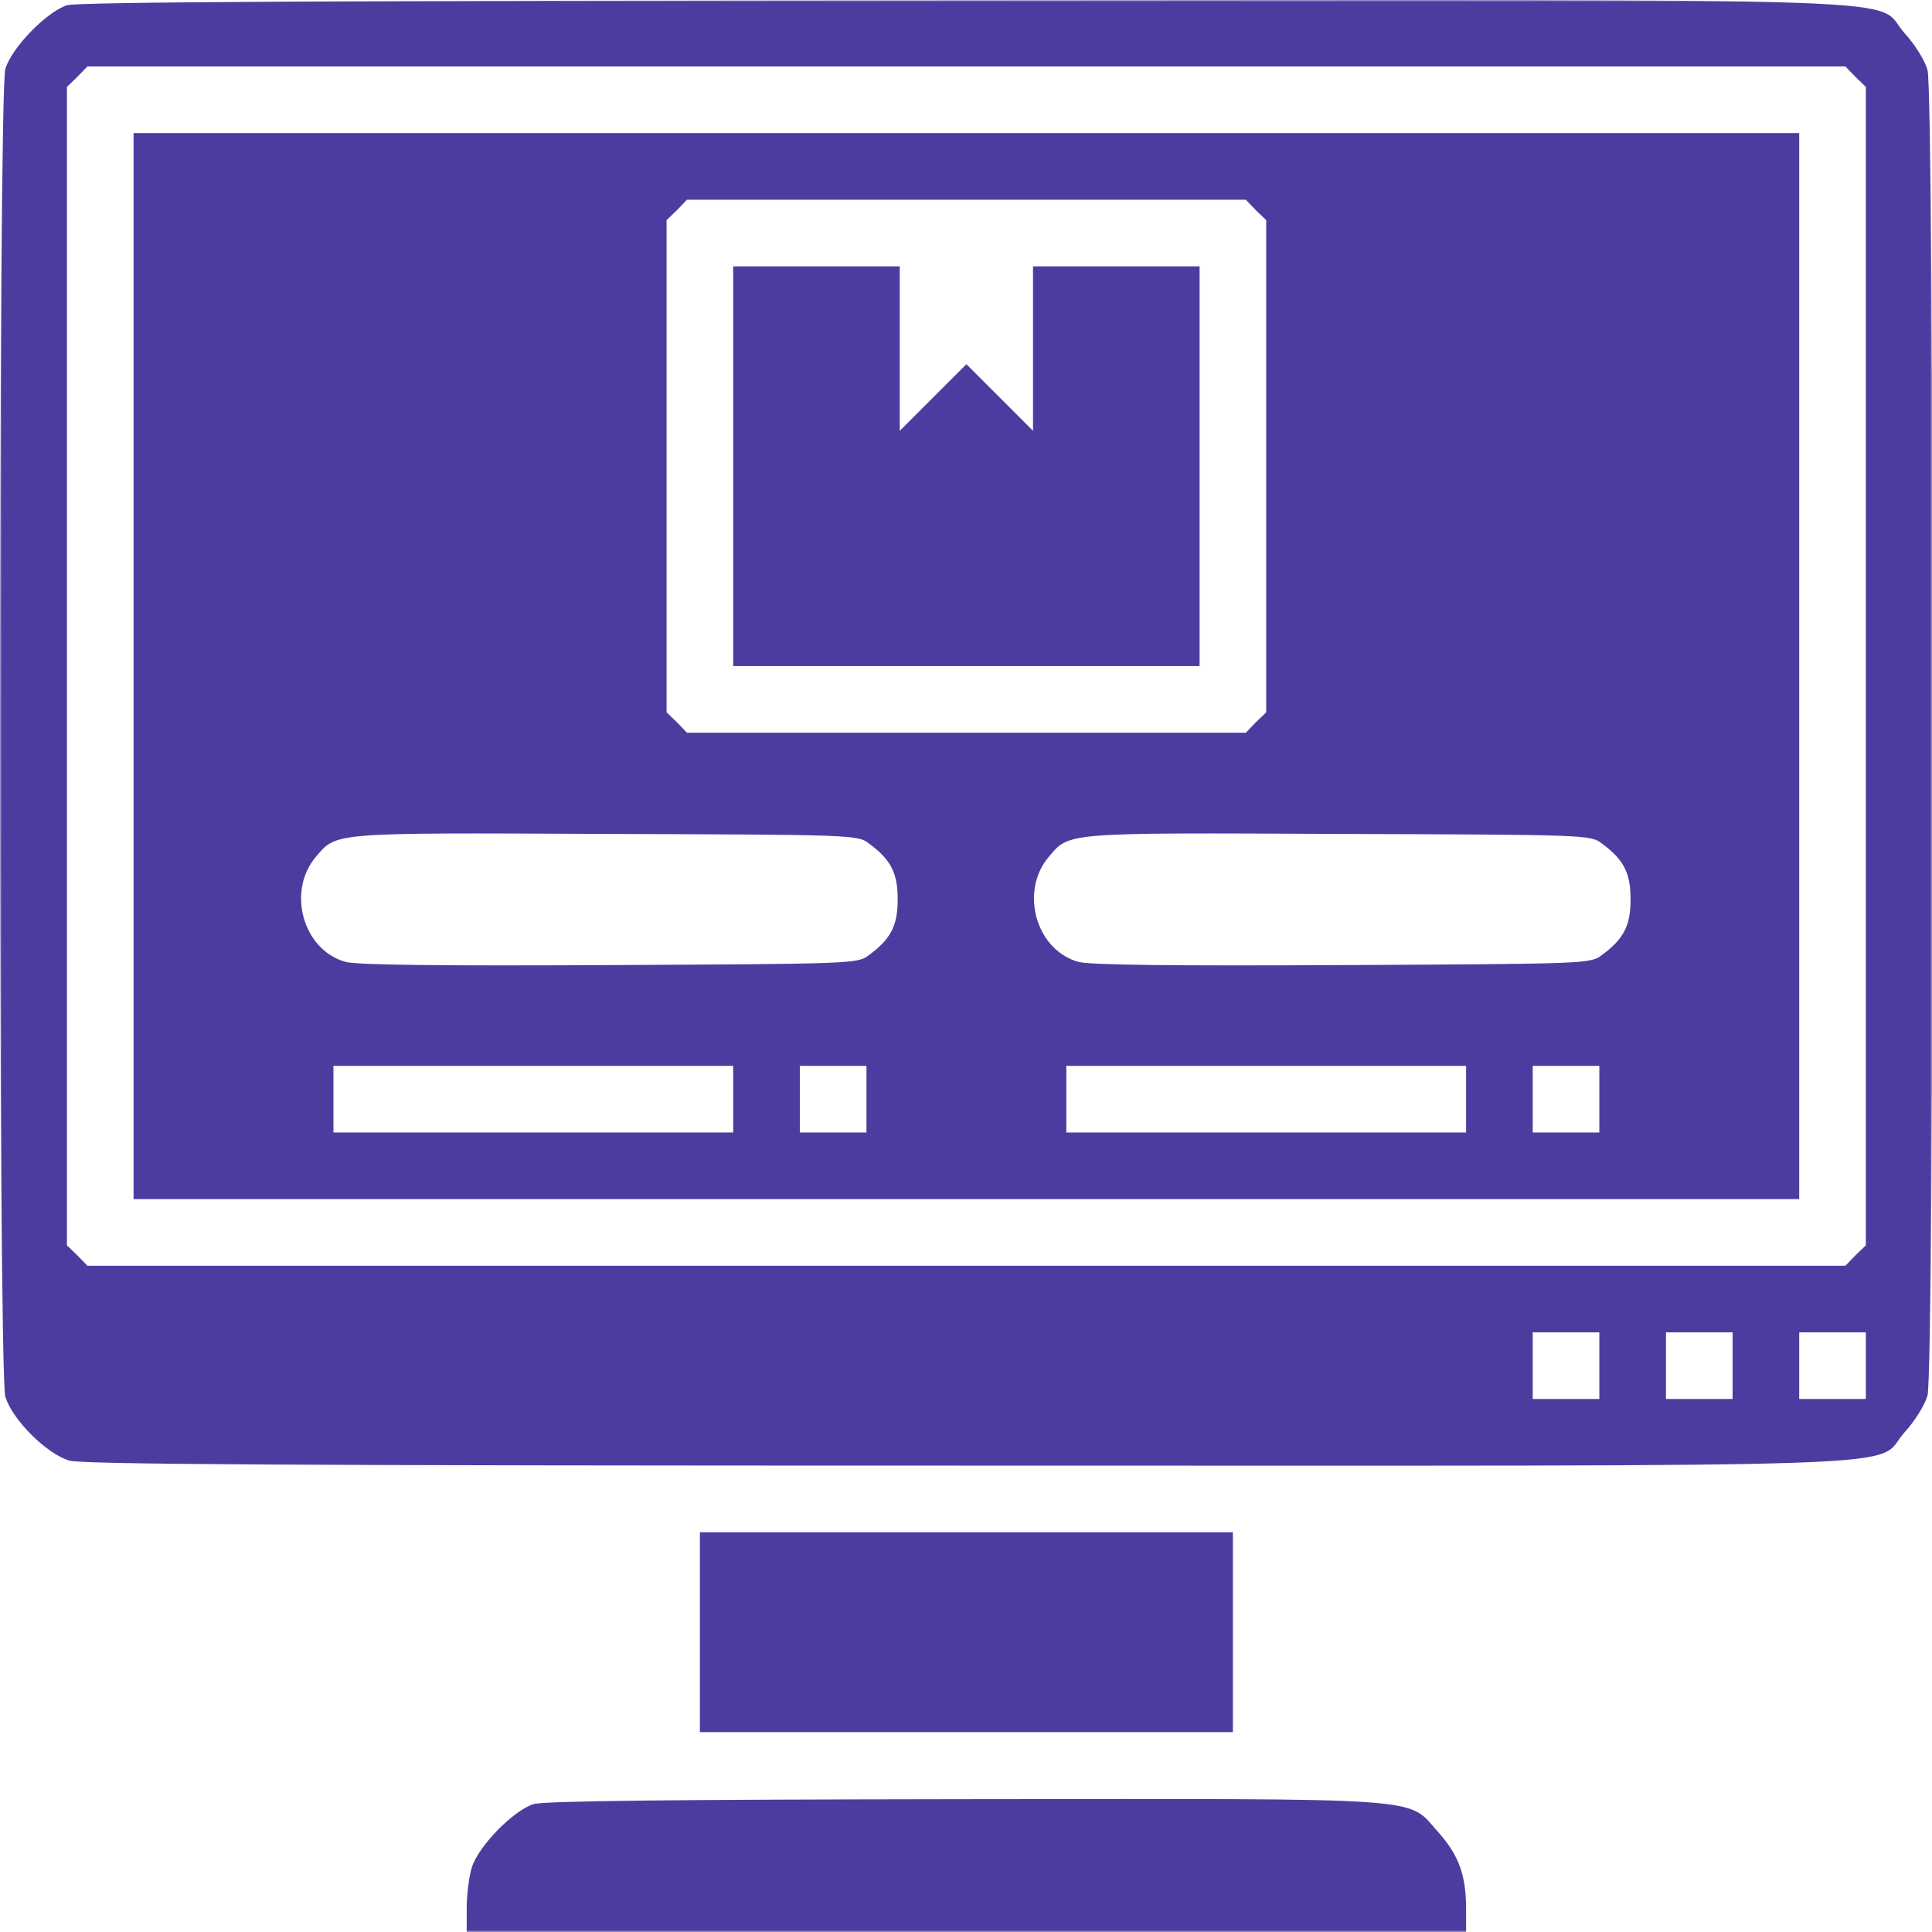
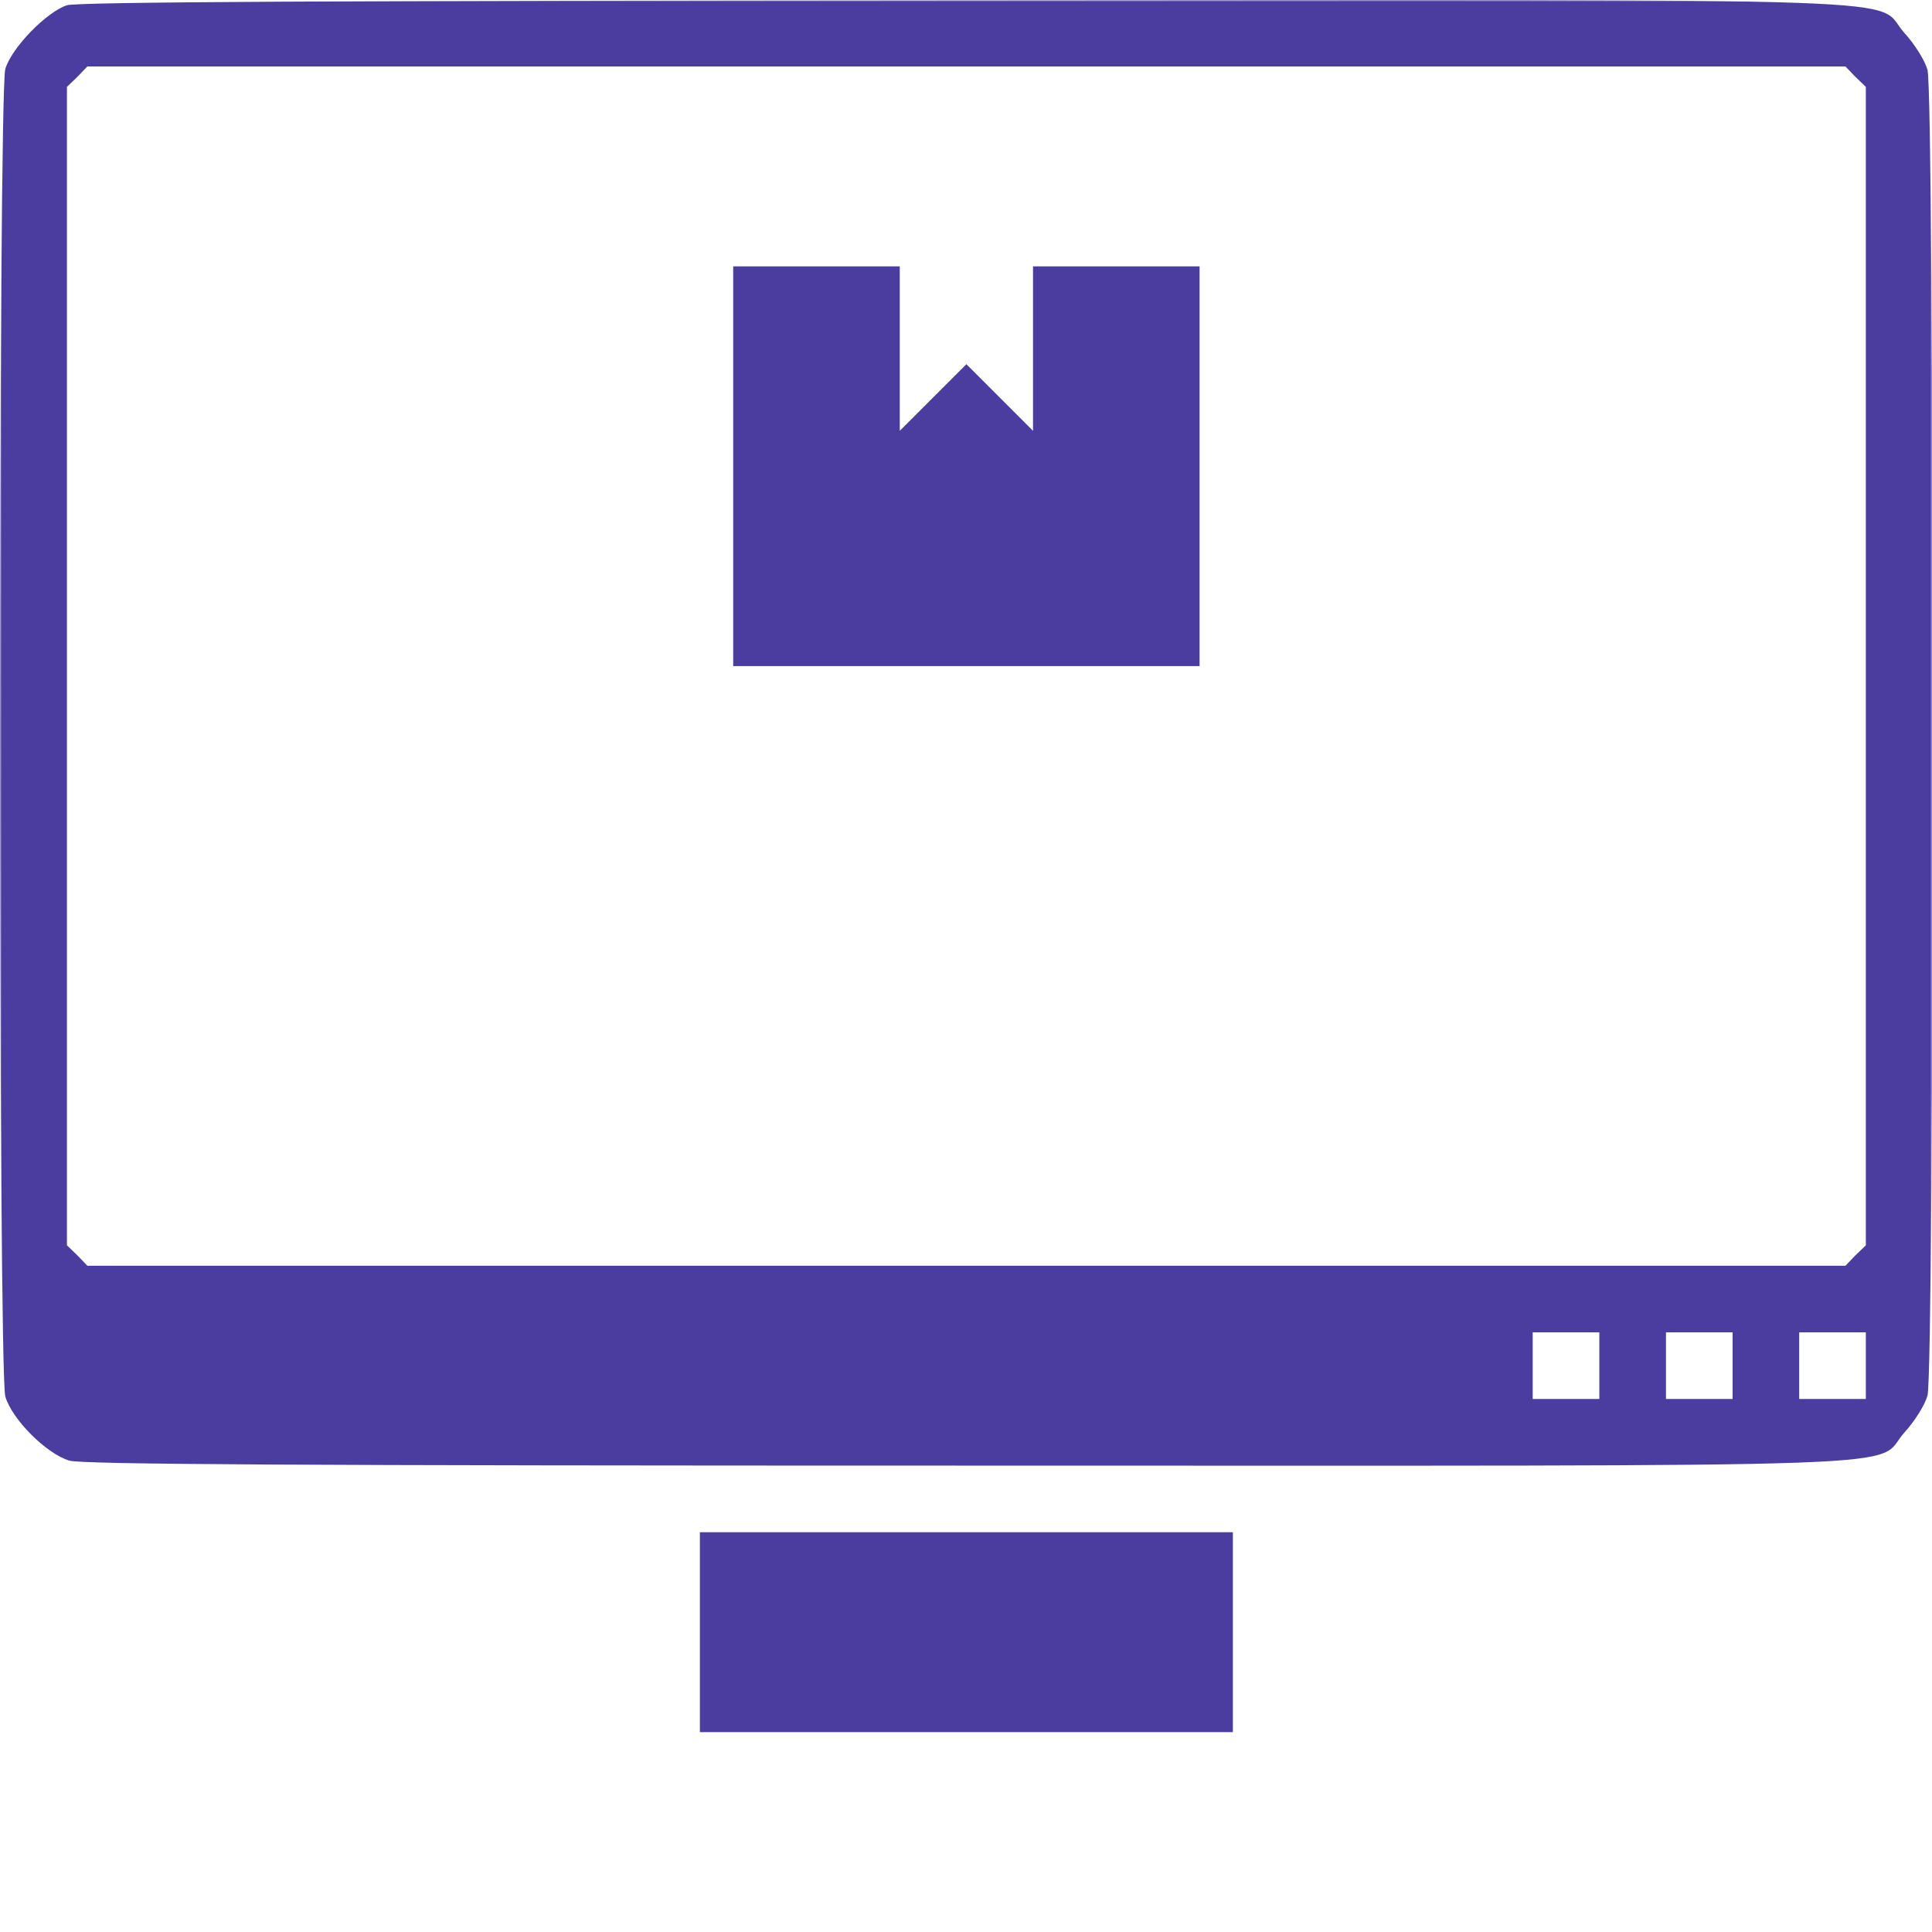
<svg xmlns="http://www.w3.org/2000/svg" width="512" height="512" viewBox="0 0 512 512" fill="none">
  <g clip-path="url(#clip0_7303_4)">
    <mask id="mask0_7303_4" style="mask-type:luminance" maskUnits="userSpaceOnUse" x="0" y="0" width="512" height="512">
      <path d="M512 0H0V512H512V0Z" fill="white" />
    </mask>
    <g mask="url(#mask0_7303_4)">
      <path d="M17.739 1.393C12.332 3.159 3.062 12.649 1.407 18.277C-0.469 24.898 -0.469 363.464 1.407 370.085C3.173 376.155 12.332 385.314 18.401 387.08C21.933 388.073 76.337 388.404 256.324 388.404C519.518 388.404 496.013 389.287 504.731 379.576C507.379 376.706 510.138 372.292 510.8 369.864C512.676 363.574 512.676 24.788 510.8 18.498C510.138 16.07 507.379 11.656 504.731 8.787C496.013 -0.925 519.629 -0.042 255.662 0.069C88.366 0.179 20.498 0.51 17.739 1.393ZM491.709 20.374L494.468 23.022V176.525V330.027L491.709 332.675L489.061 335.434H256.104H23.147L20.498 332.675L17.739 330.027V176.525V23.022L20.498 20.374L23.147 17.615H256.104H489.061L491.709 20.374ZM423.841 361.919V370.747H415.013H406.185V361.919V353.091H415.013H423.841V361.919ZM459.155 361.919V370.747H450.326H441.498V361.919V353.091H450.326H459.155V361.919ZM494.468 361.919V370.747H485.64H476.811V361.919V353.091H485.64H494.468V361.919Z" fill="#4B3DA0" />
-       <path d="M35.396 176.524V317.777H256.103H476.811V176.524V35.272H256.103H35.396V176.524ZM332.799 55.687L335.558 58.335V123.555V188.774L332.799 191.422L330.151 194.181H256.103H182.056L179.408 191.422L176.649 188.774V123.555V58.335L179.408 55.687L182.056 52.928H256.103H330.151L332.799 55.687ZM230.281 223.535C236.129 227.839 237.895 231.37 237.895 238.323C237.895 245.275 236.129 248.806 230.281 253.11C227.301 255.427 225.977 255.427 161.42 255.759C117.168 255.979 94.215 255.759 91.456 254.876C80.31 251.675 76.006 236.336 83.621 227.177C89.249 220.556 87.152 220.666 160.316 220.997C225.977 221.218 227.301 221.218 230.281 223.535ZM424.503 223.535C430.352 227.839 432.118 231.37 432.118 238.323C432.118 245.275 430.352 248.806 424.503 253.11C421.524 255.427 420.2 255.427 355.643 255.759C311.391 255.979 288.437 255.759 285.678 254.876C274.533 251.675 270.229 236.336 277.843 227.177C283.471 220.556 281.375 220.666 354.539 220.997C420.2 221.218 421.524 221.218 424.503 223.535ZM194.305 291.292V300.121H141.336H88.366V291.292V282.464H141.336H194.305V291.292ZM229.619 291.292V300.121H220.79H211.962V291.292V282.464H220.79H229.619V291.292ZM388.528 291.292V300.121H335.558H282.588V291.292V282.464H335.558H388.528V291.292ZM423.841 291.292V300.121H415.013H406.185V291.292V282.464H415.013H423.841V291.292Z" fill="#4B3DA0" />
      <path d="M194.305 123.555V176.524H256.104H317.902V123.555V70.585H295.831H273.76V92.324V114.175L264.932 105.346L256.104 96.518L247.275 105.346L238.447 114.175V92.324V70.585H216.376H194.305V123.555Z" fill="#4B3DA0" />
      <path d="M185.477 432.545V459.03H256.103H326.73V432.545V406.06H256.103H185.477V432.545Z" fill="#4B3DA0" />
-       <path d="M141.336 478.121C135.928 479.887 126.659 489.377 125.003 495.006C124.231 497.544 123.679 502.399 123.679 505.82V512H256.104H388.528V505.82C388.528 496.882 386.542 491.585 381.134 485.515C372.637 476.135 380.914 476.687 255.662 476.797C178.525 476.907 143.984 477.239 141.336 478.121Z" fill="#4B3DA0" />
    </g>
  </g>
  <defs>
    <clipPath id="clip0_7303_4">
      <rect width="512" height="512" fill="white" />
    </clipPath>
  </defs>
</svg>